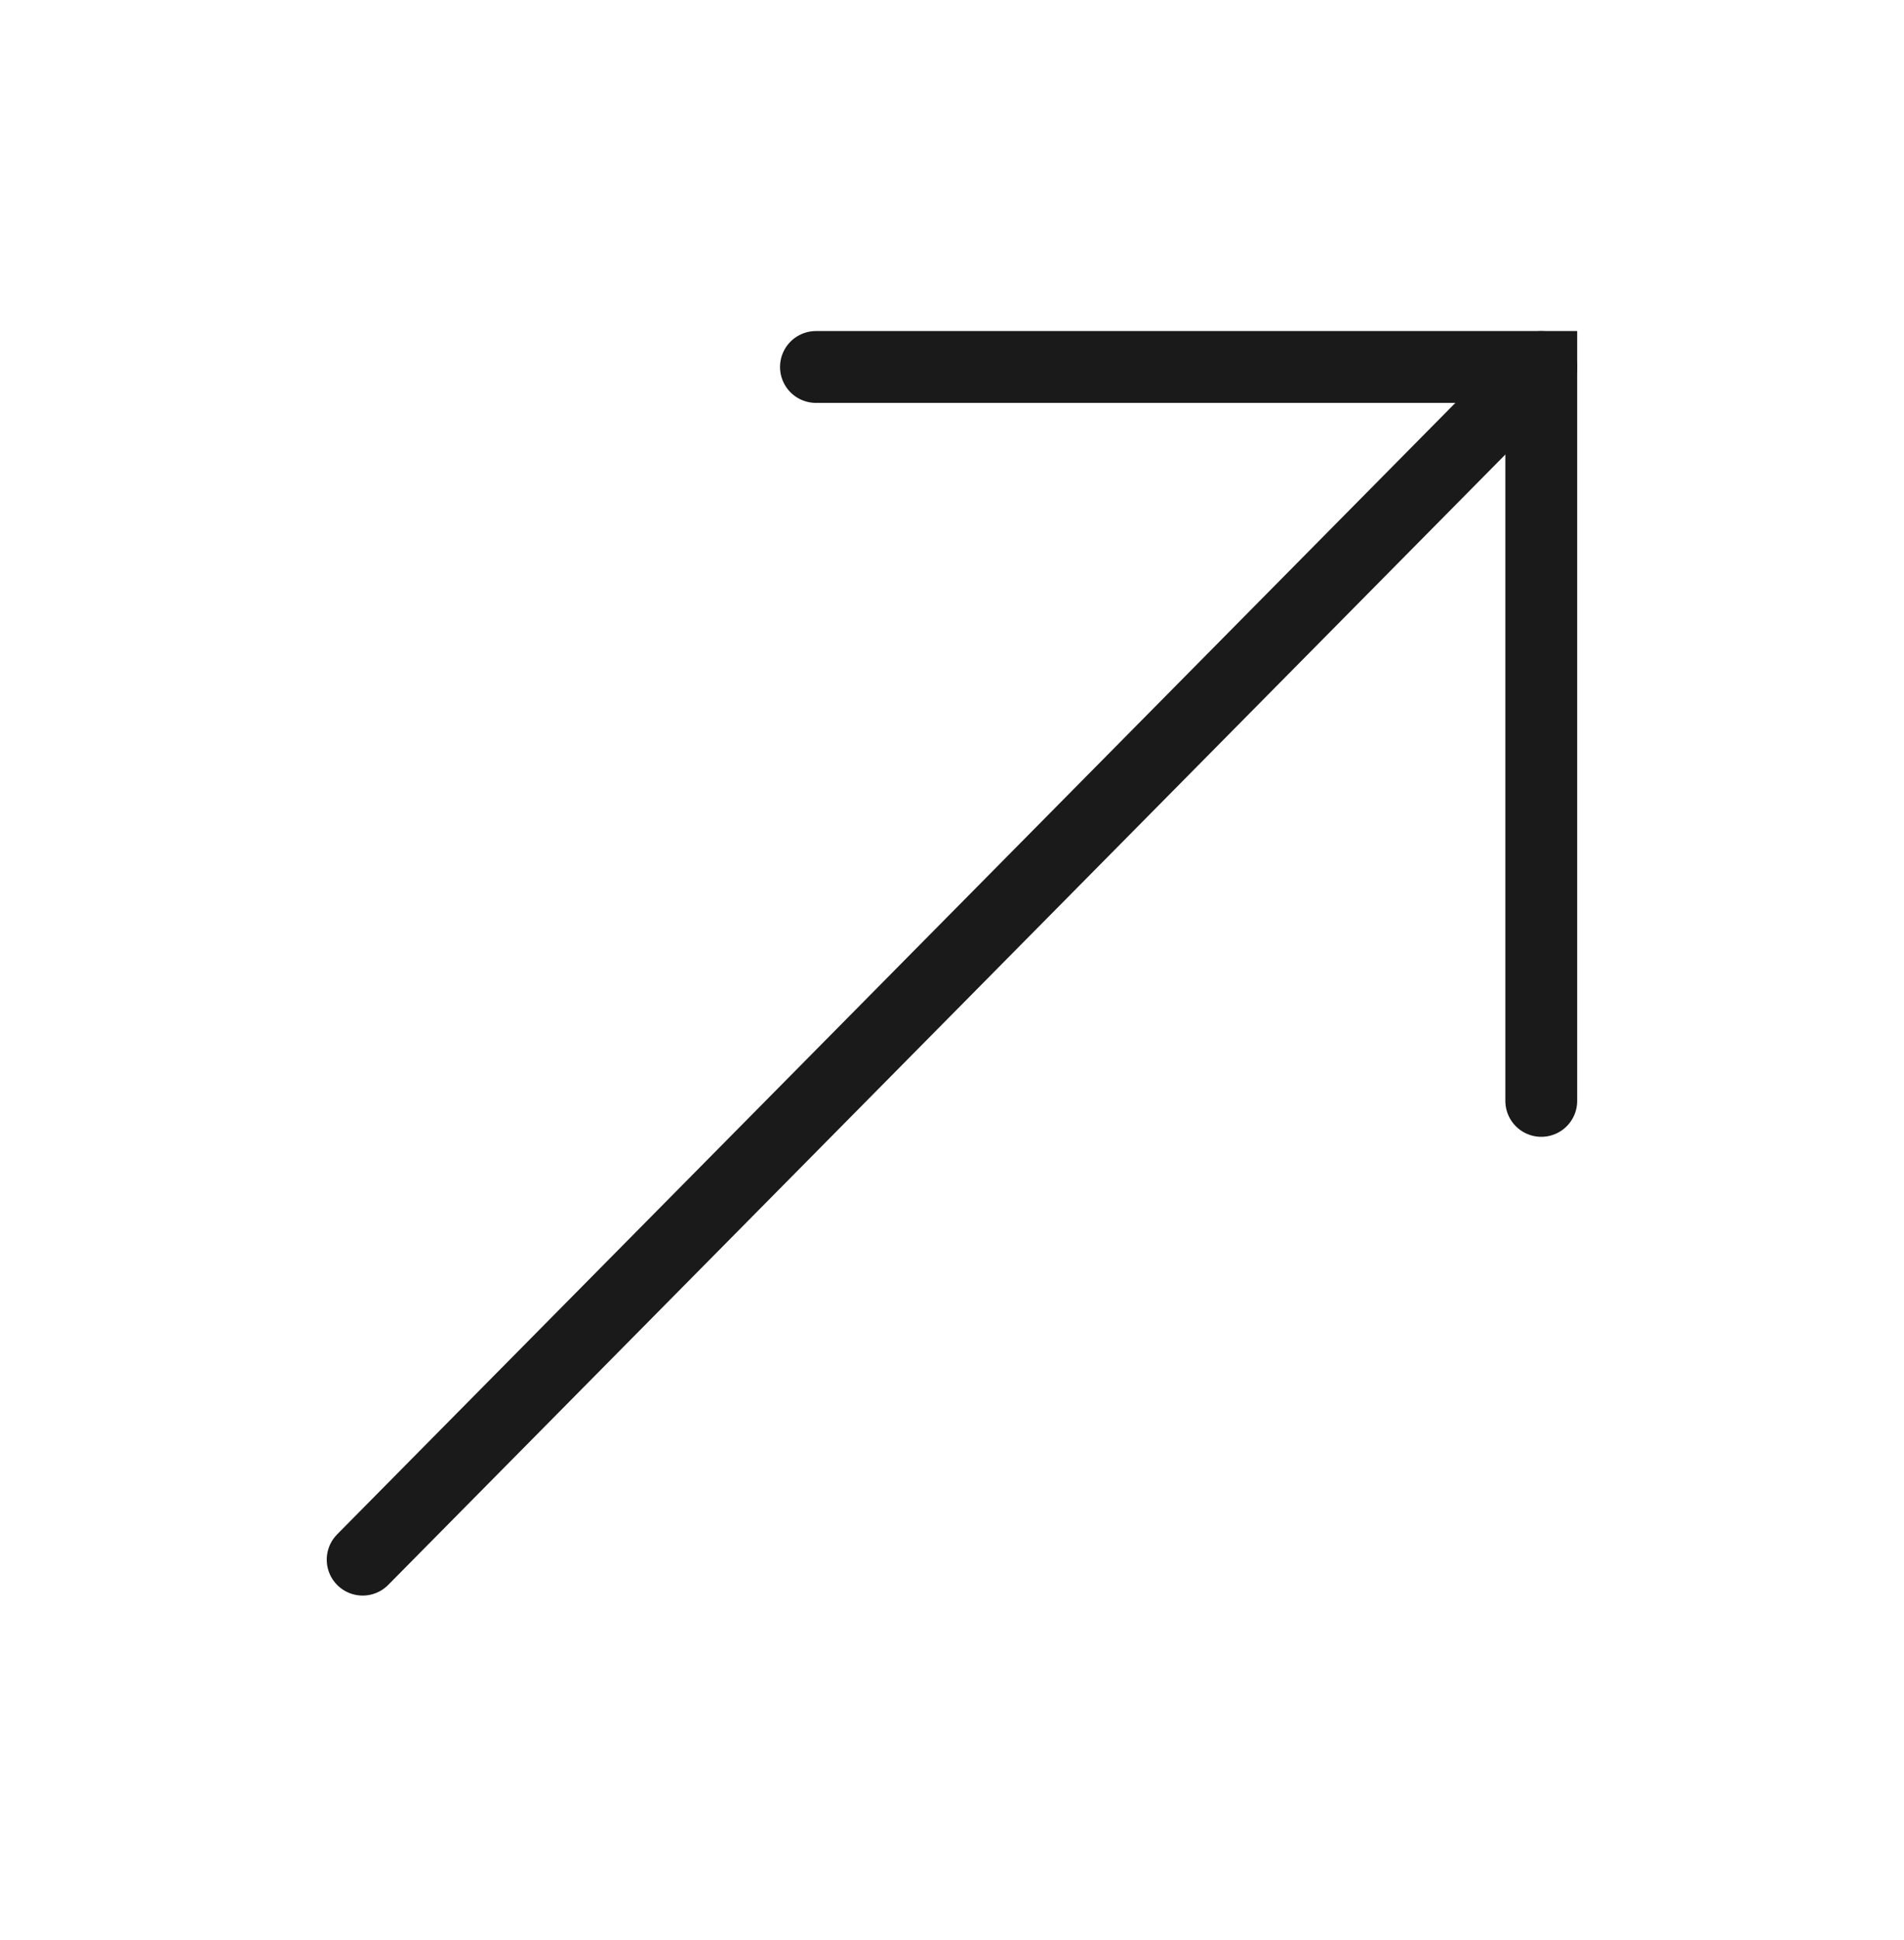
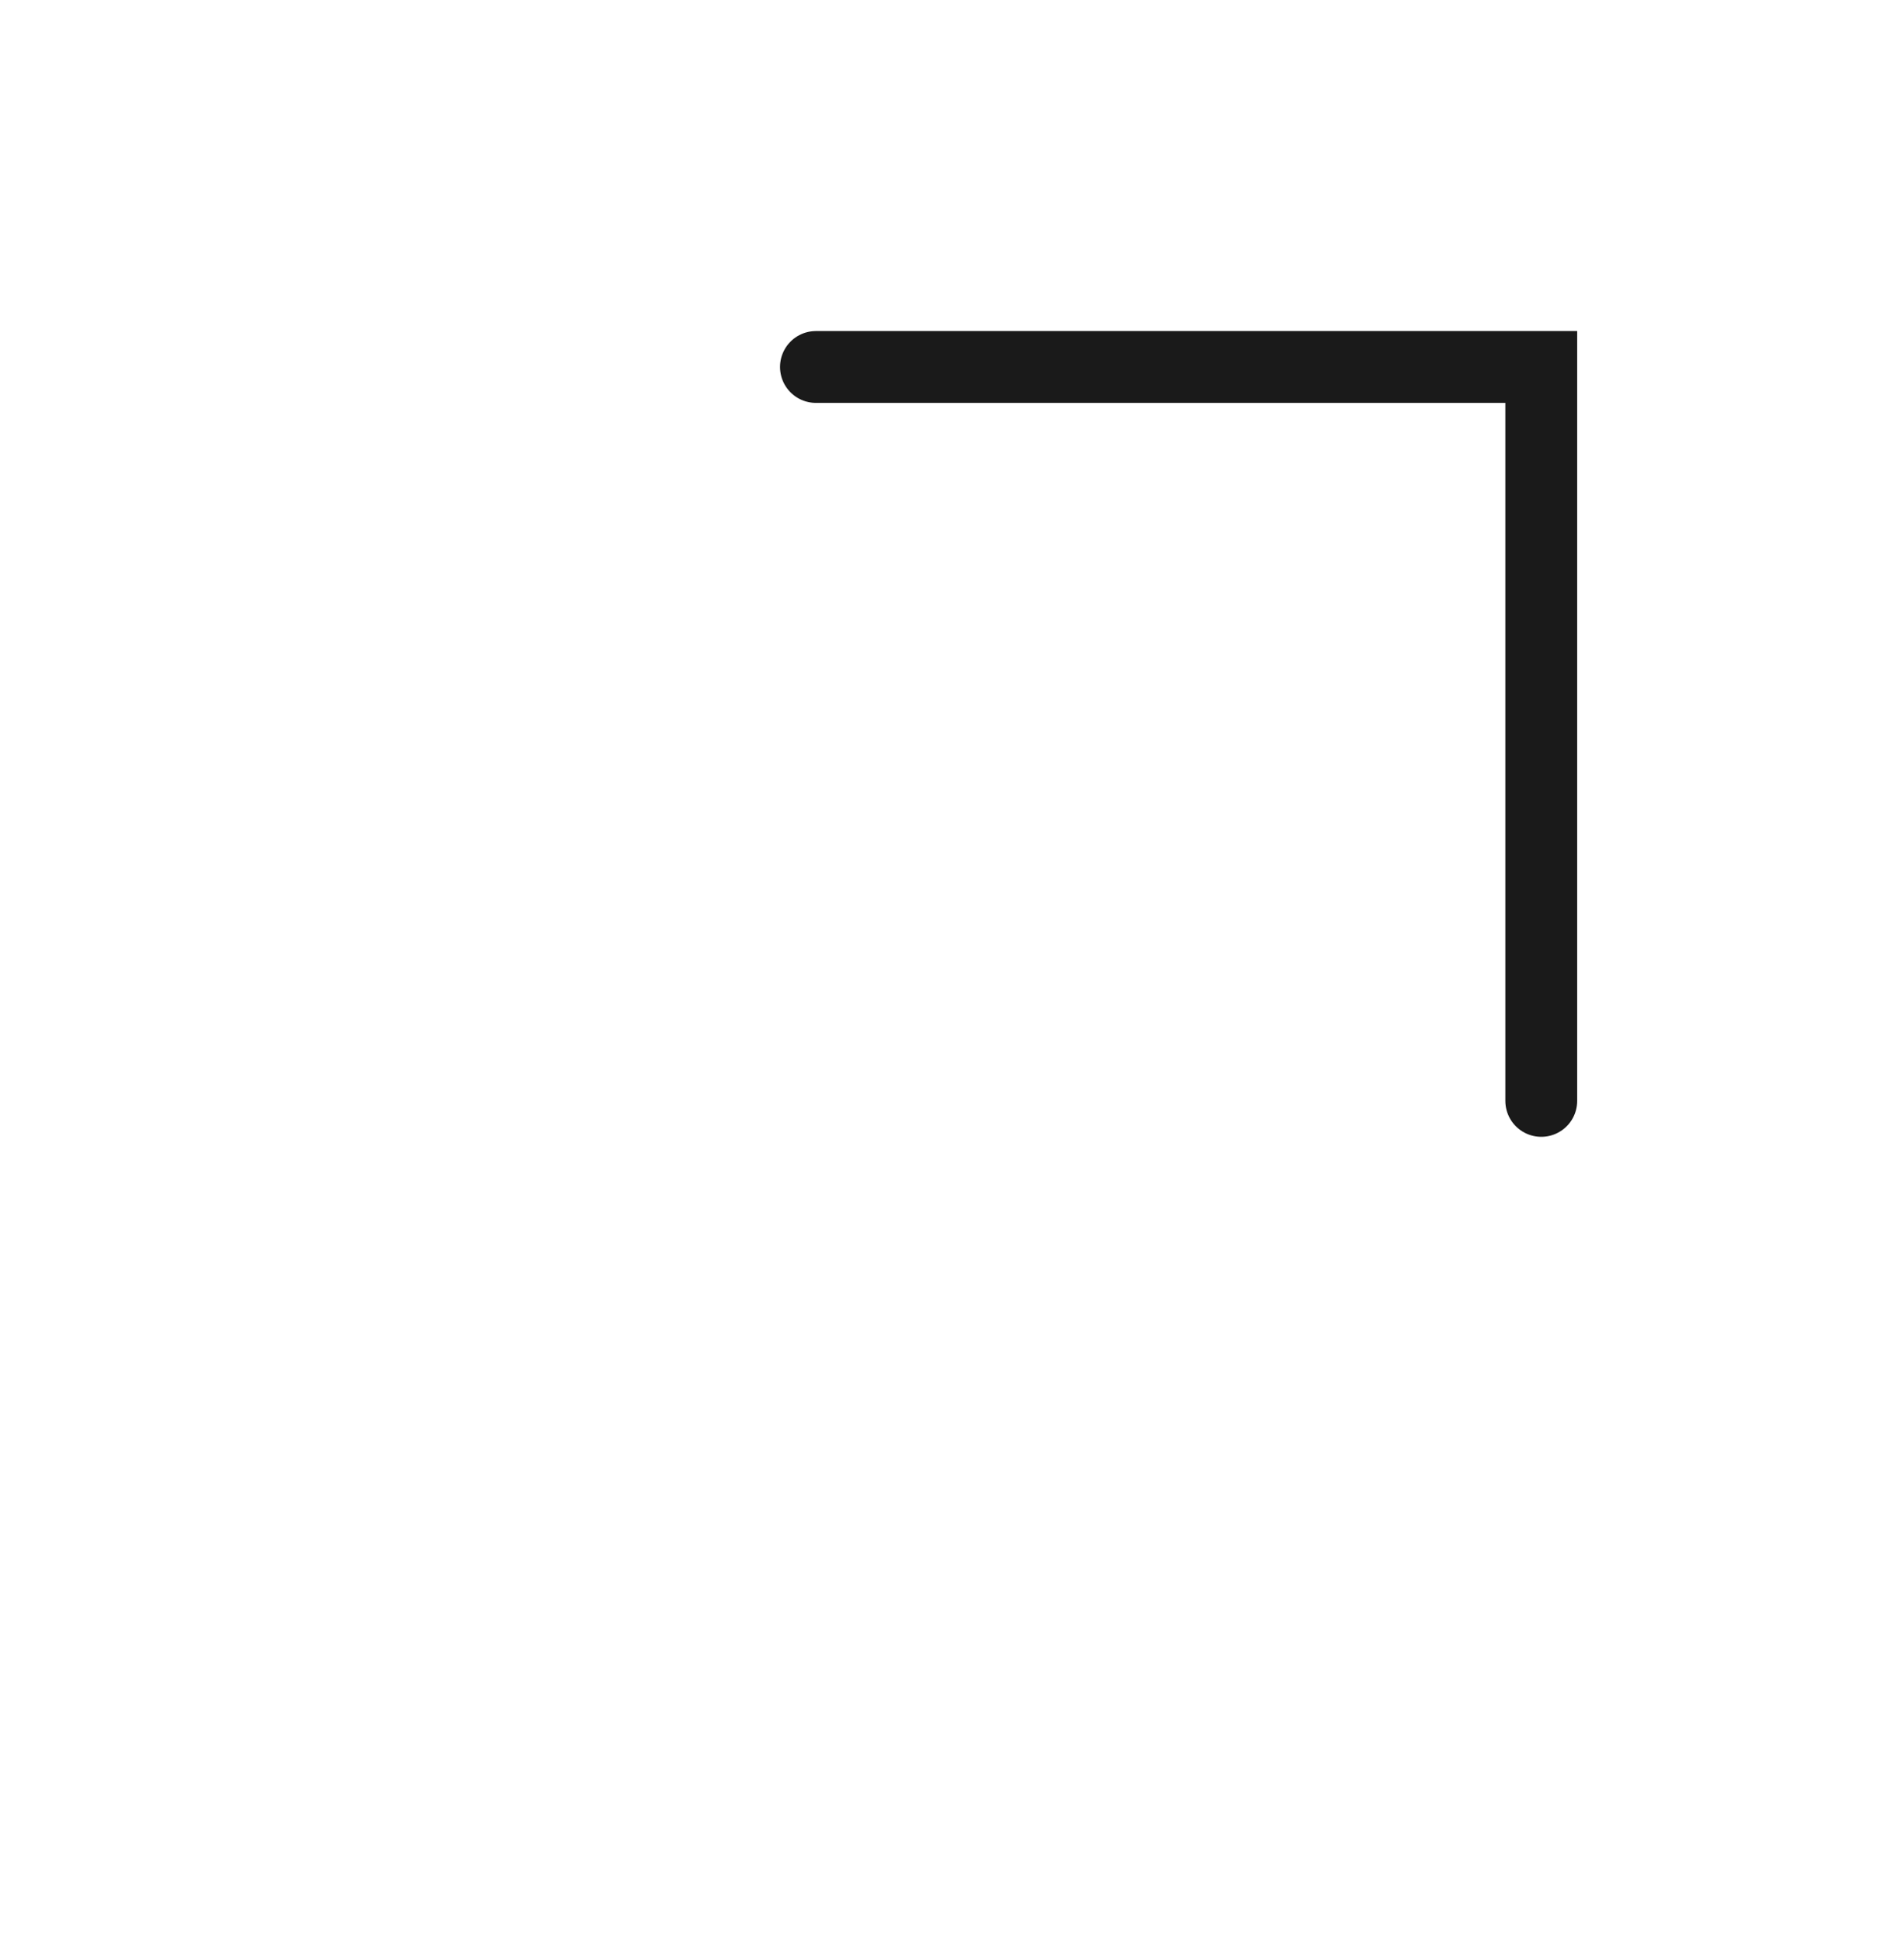
<svg xmlns="http://www.w3.org/2000/svg" width="53" height="54" viewBox="0 0 53 54" fill="none">
  <path d="M22.713 10.214L42.903 10.214L42.903 30.641" stroke="#1A1A1A" stroke-width="2" stroke-linecap="round" />
-   <path d="M42.904 10.216L10.095 43.41" stroke="#1A1A1A" stroke-width="2" stroke-linecap="round" />
</svg>